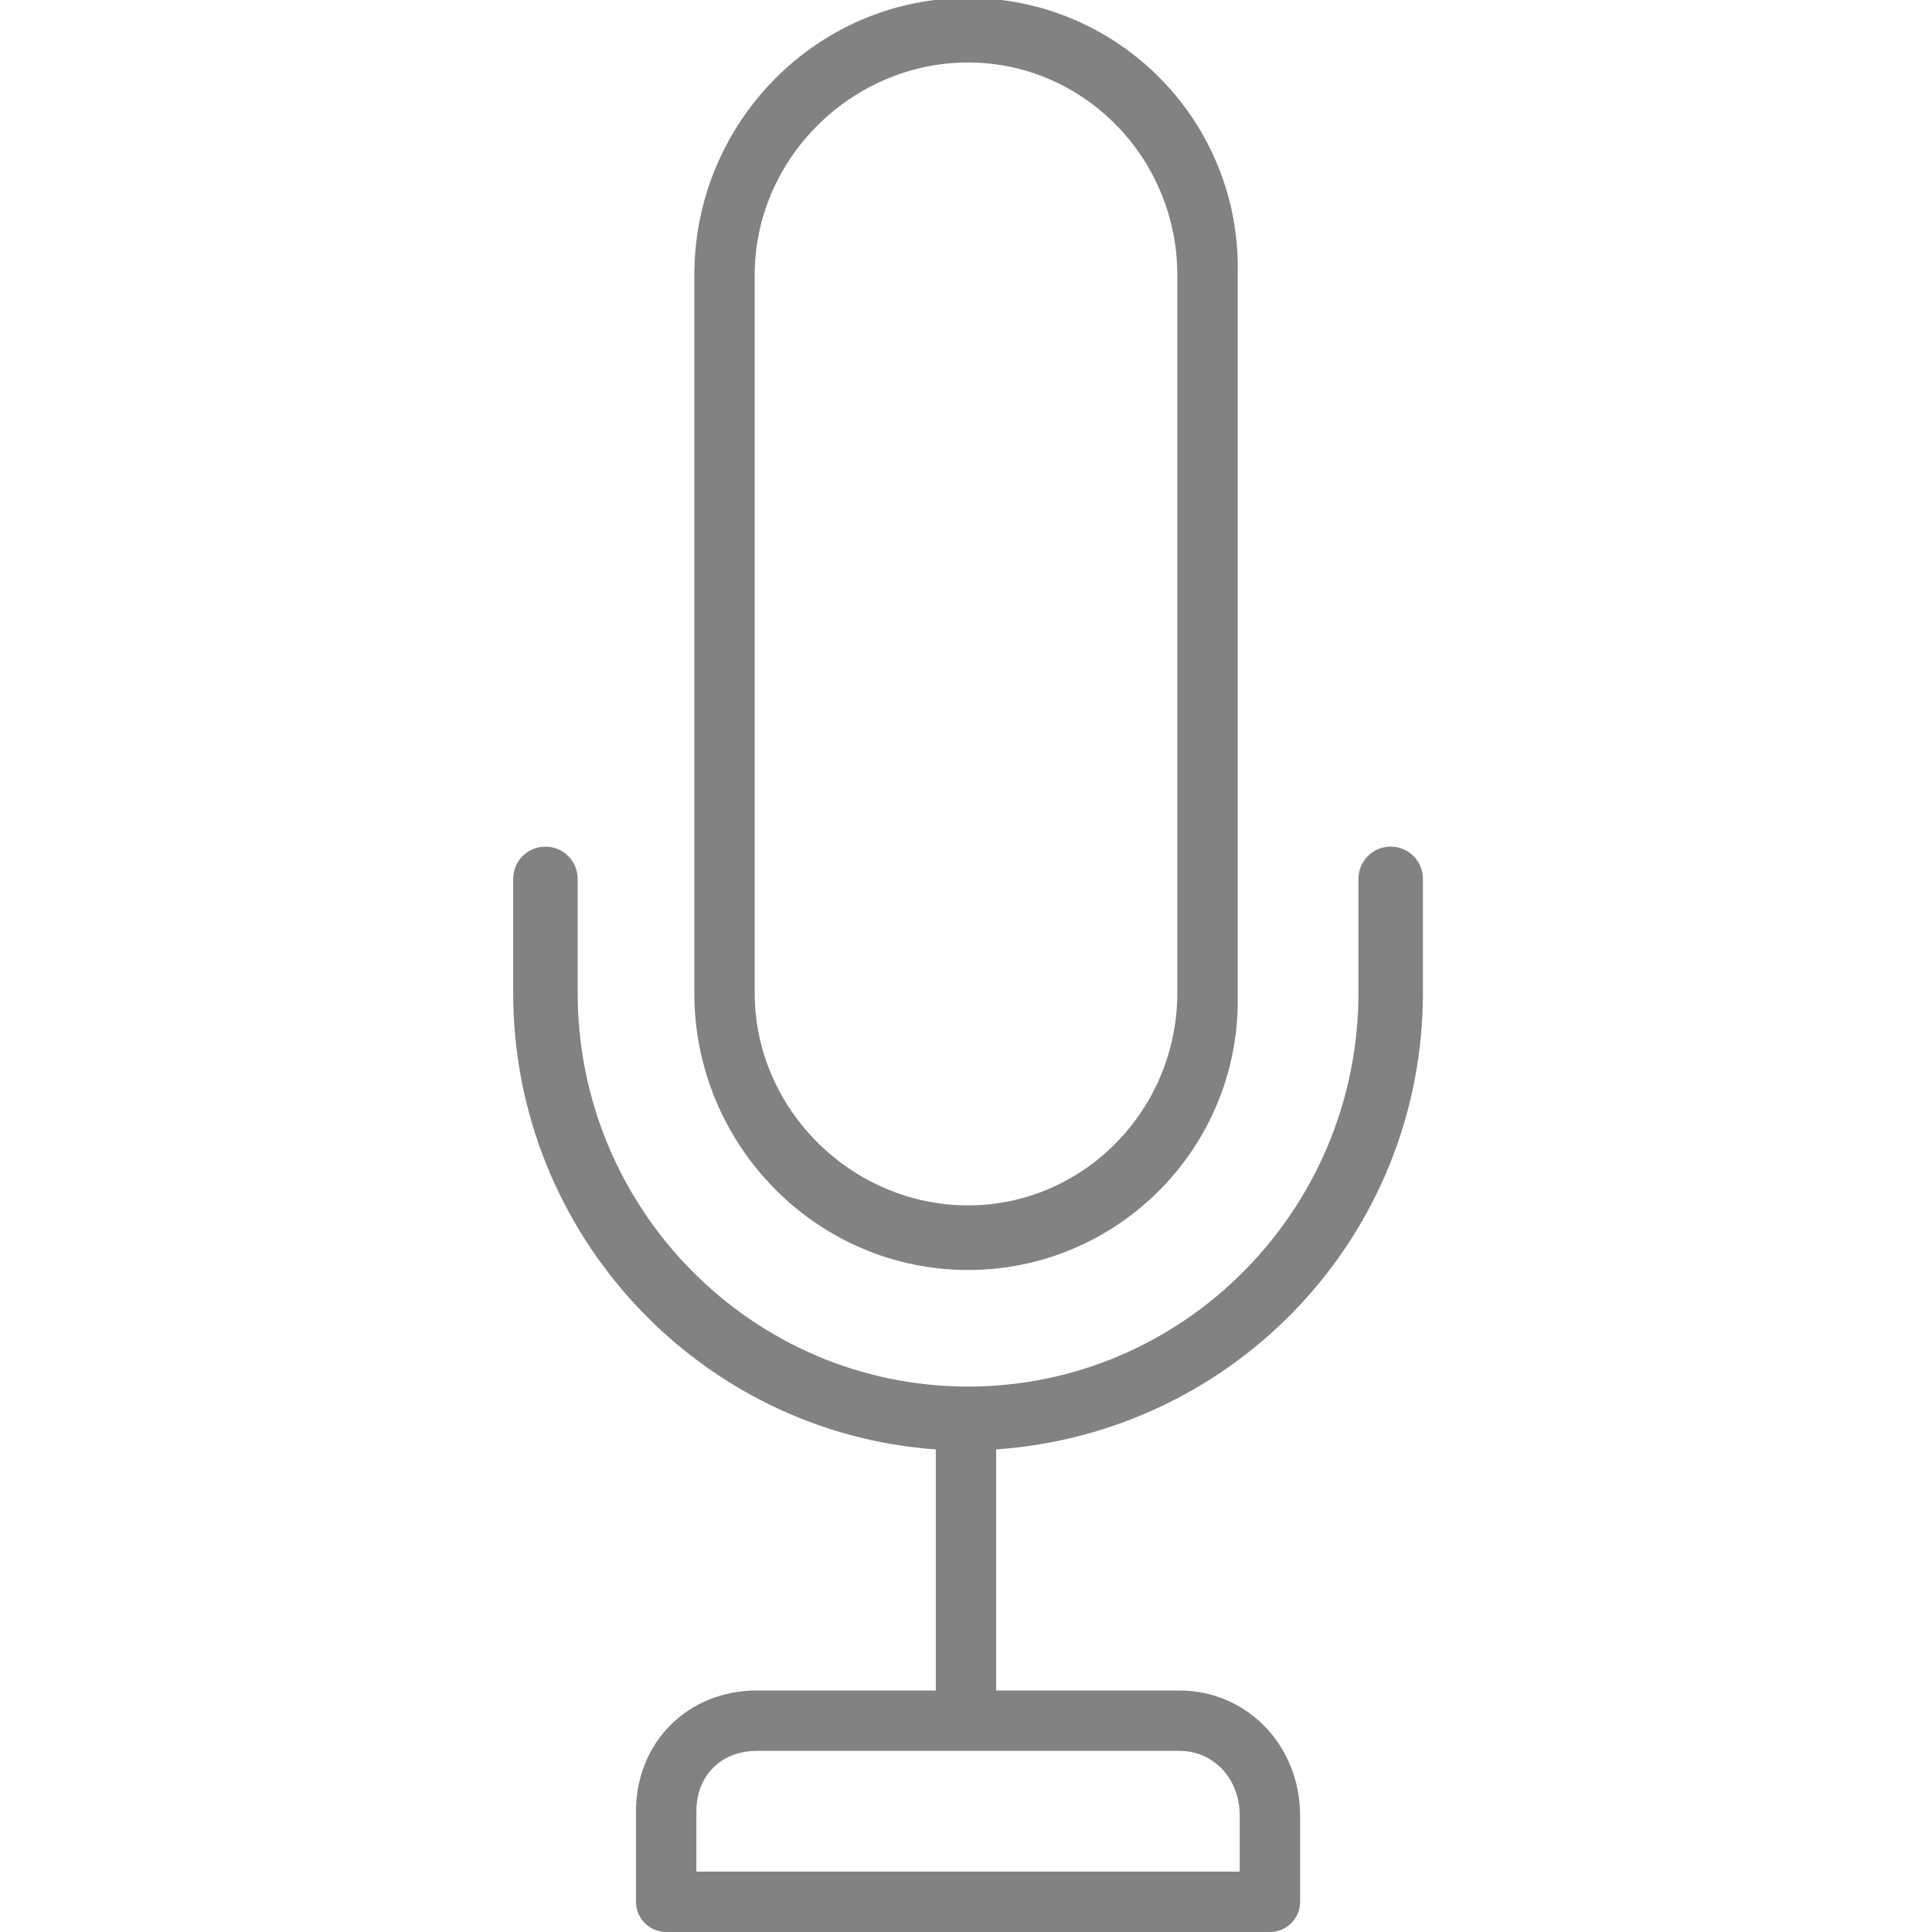
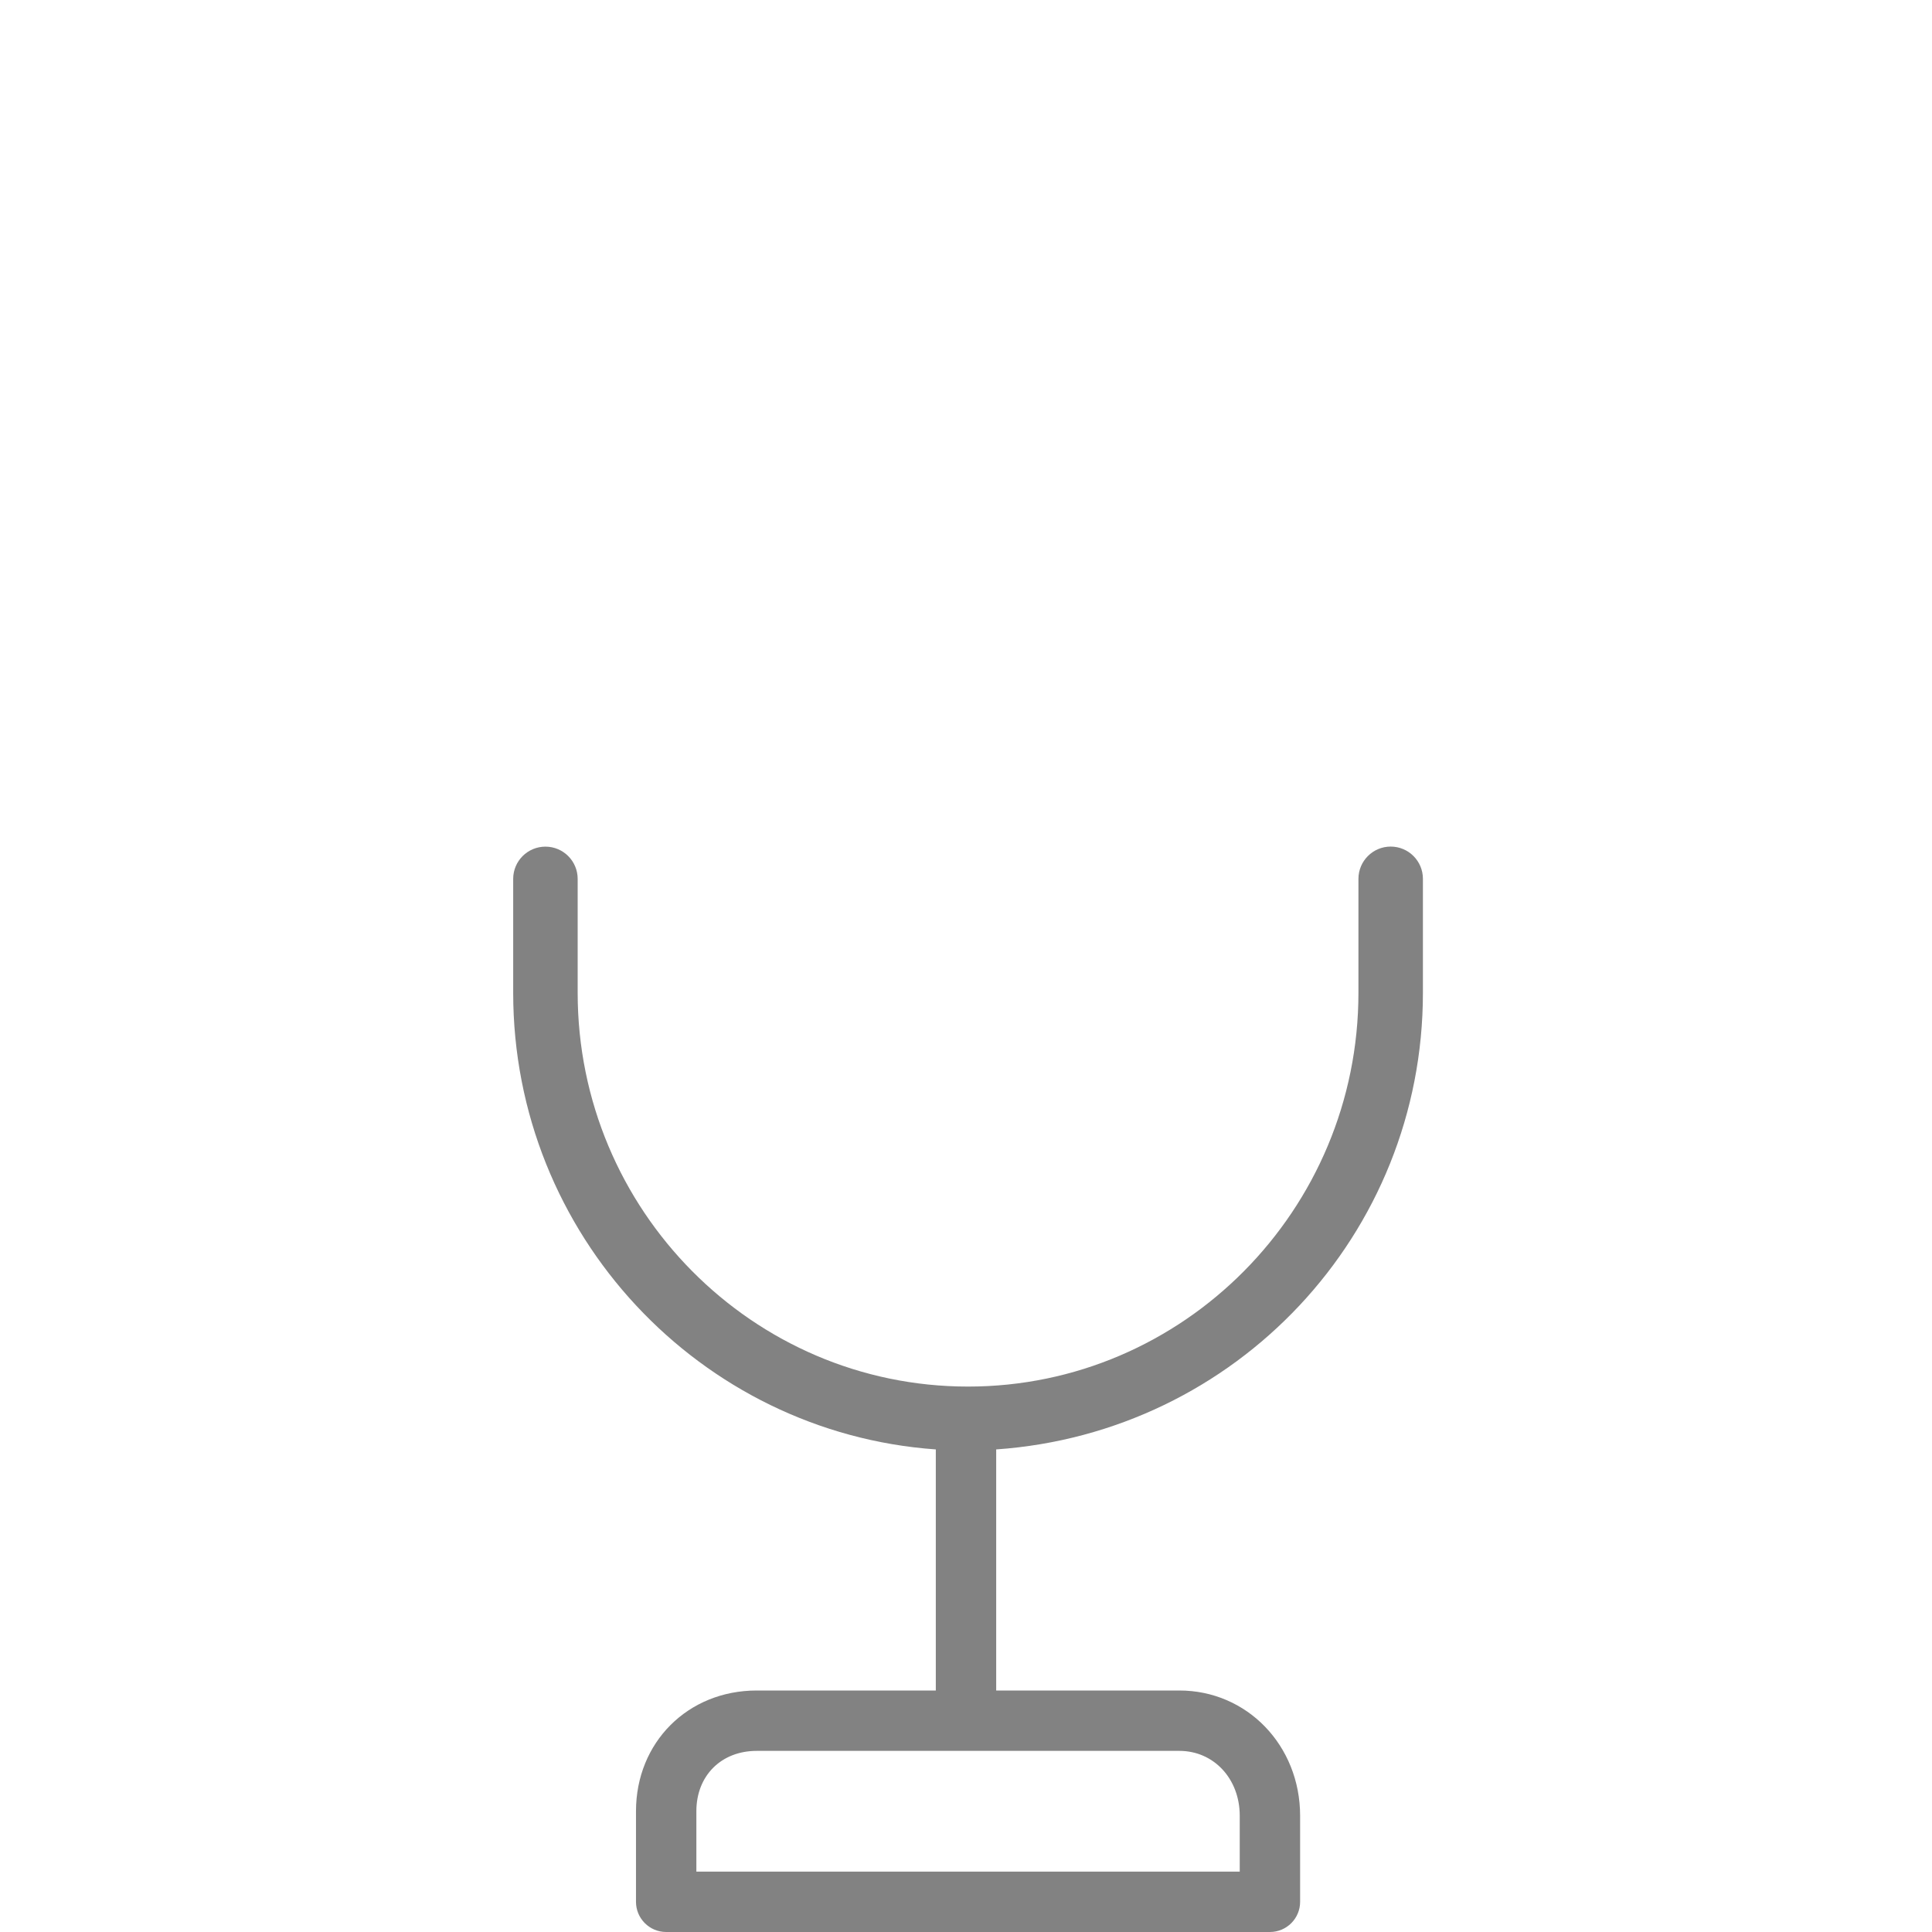
<svg xmlns="http://www.w3.org/2000/svg" version="1.1" id="Layer_1" width="800px" height="800px" viewBox="0 0 15 32" enable-background="new 0 0 15 32" xml:space="preserve">
  <g>
    <path fill="#828282" d="M7,24.007V28H4.034c-1.141,0-2,0.859-2,2v1.5c0,0.276,0.224,0.5,0.5,0.5h10c0.276,0,0.5-0.224,0.5-0.5   v-1.425c0-1.164-0.879-2.075-2-2.075H8v-3.993c3.973-0.278,7.068-3.56,7.068-7.564v-1.887c0-0.295-0.239-0.534-0.534-0.534   S14,14.262,14,14.557v1.887c0,3.597-2.9,6.522-6.466,6.522s-6.466-2.926-6.466-6.522v-1.887c0-0.295-0.239-0.534-0.534-0.534   S0,14.262,0,14.557v1.887C0,20.447,3.095,23.729,7,24.007z M12.034,30.075V31h-9v-1c0-0.589,0.411-1,1-1h7   C11.604,29,12.034,29.462,12.034,30.075z" />
-     <path fill="#828282" d="M7.534-0.034C5.034-0.034,3,2.025,3,4.557v11.887c0,2.531,2.034,4.591,4.534,4.591s4.534-2.06,4.466-4.591   V4.557C12.068,2.025,10.034-0.034,7.534-0.034z M11,16.443c0,1.942-1.555,3.522-3.466,3.522S4,18.386,4,16.443V4.557   c0-1.942,1.623-3.522,3.534-3.522S11,2.614,11,4.557V16.443z" />
  </g>
</svg>